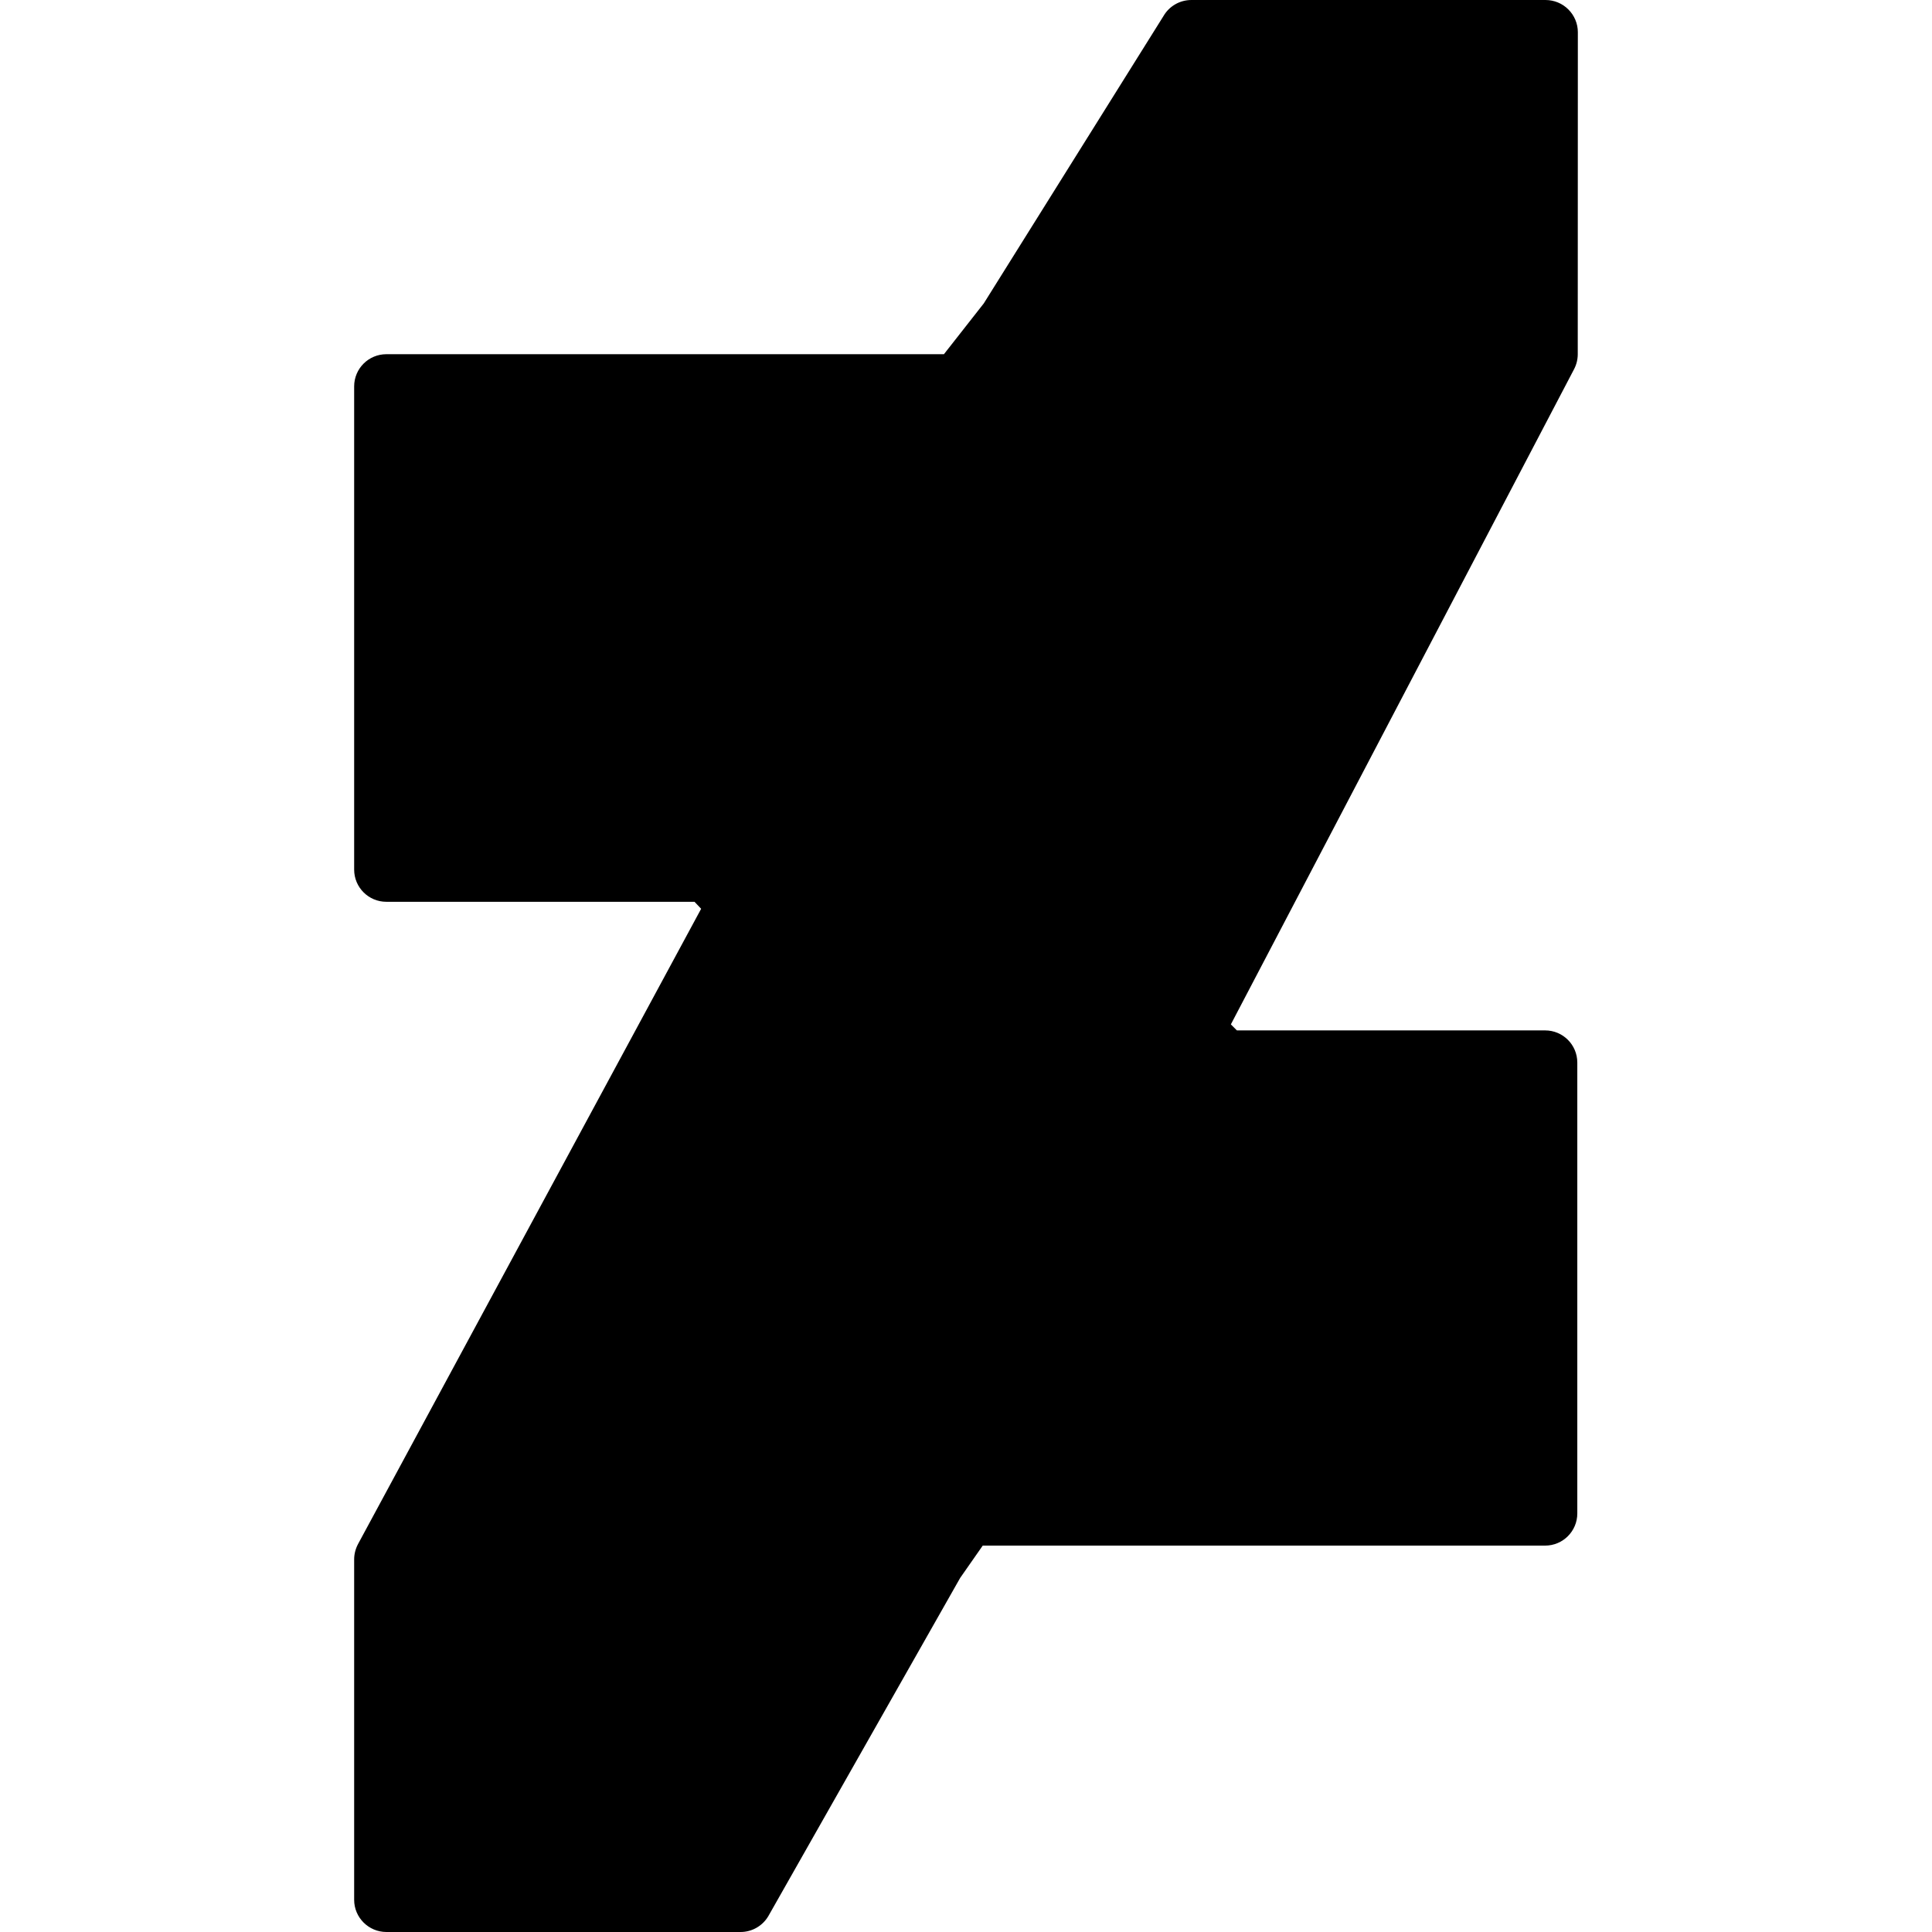
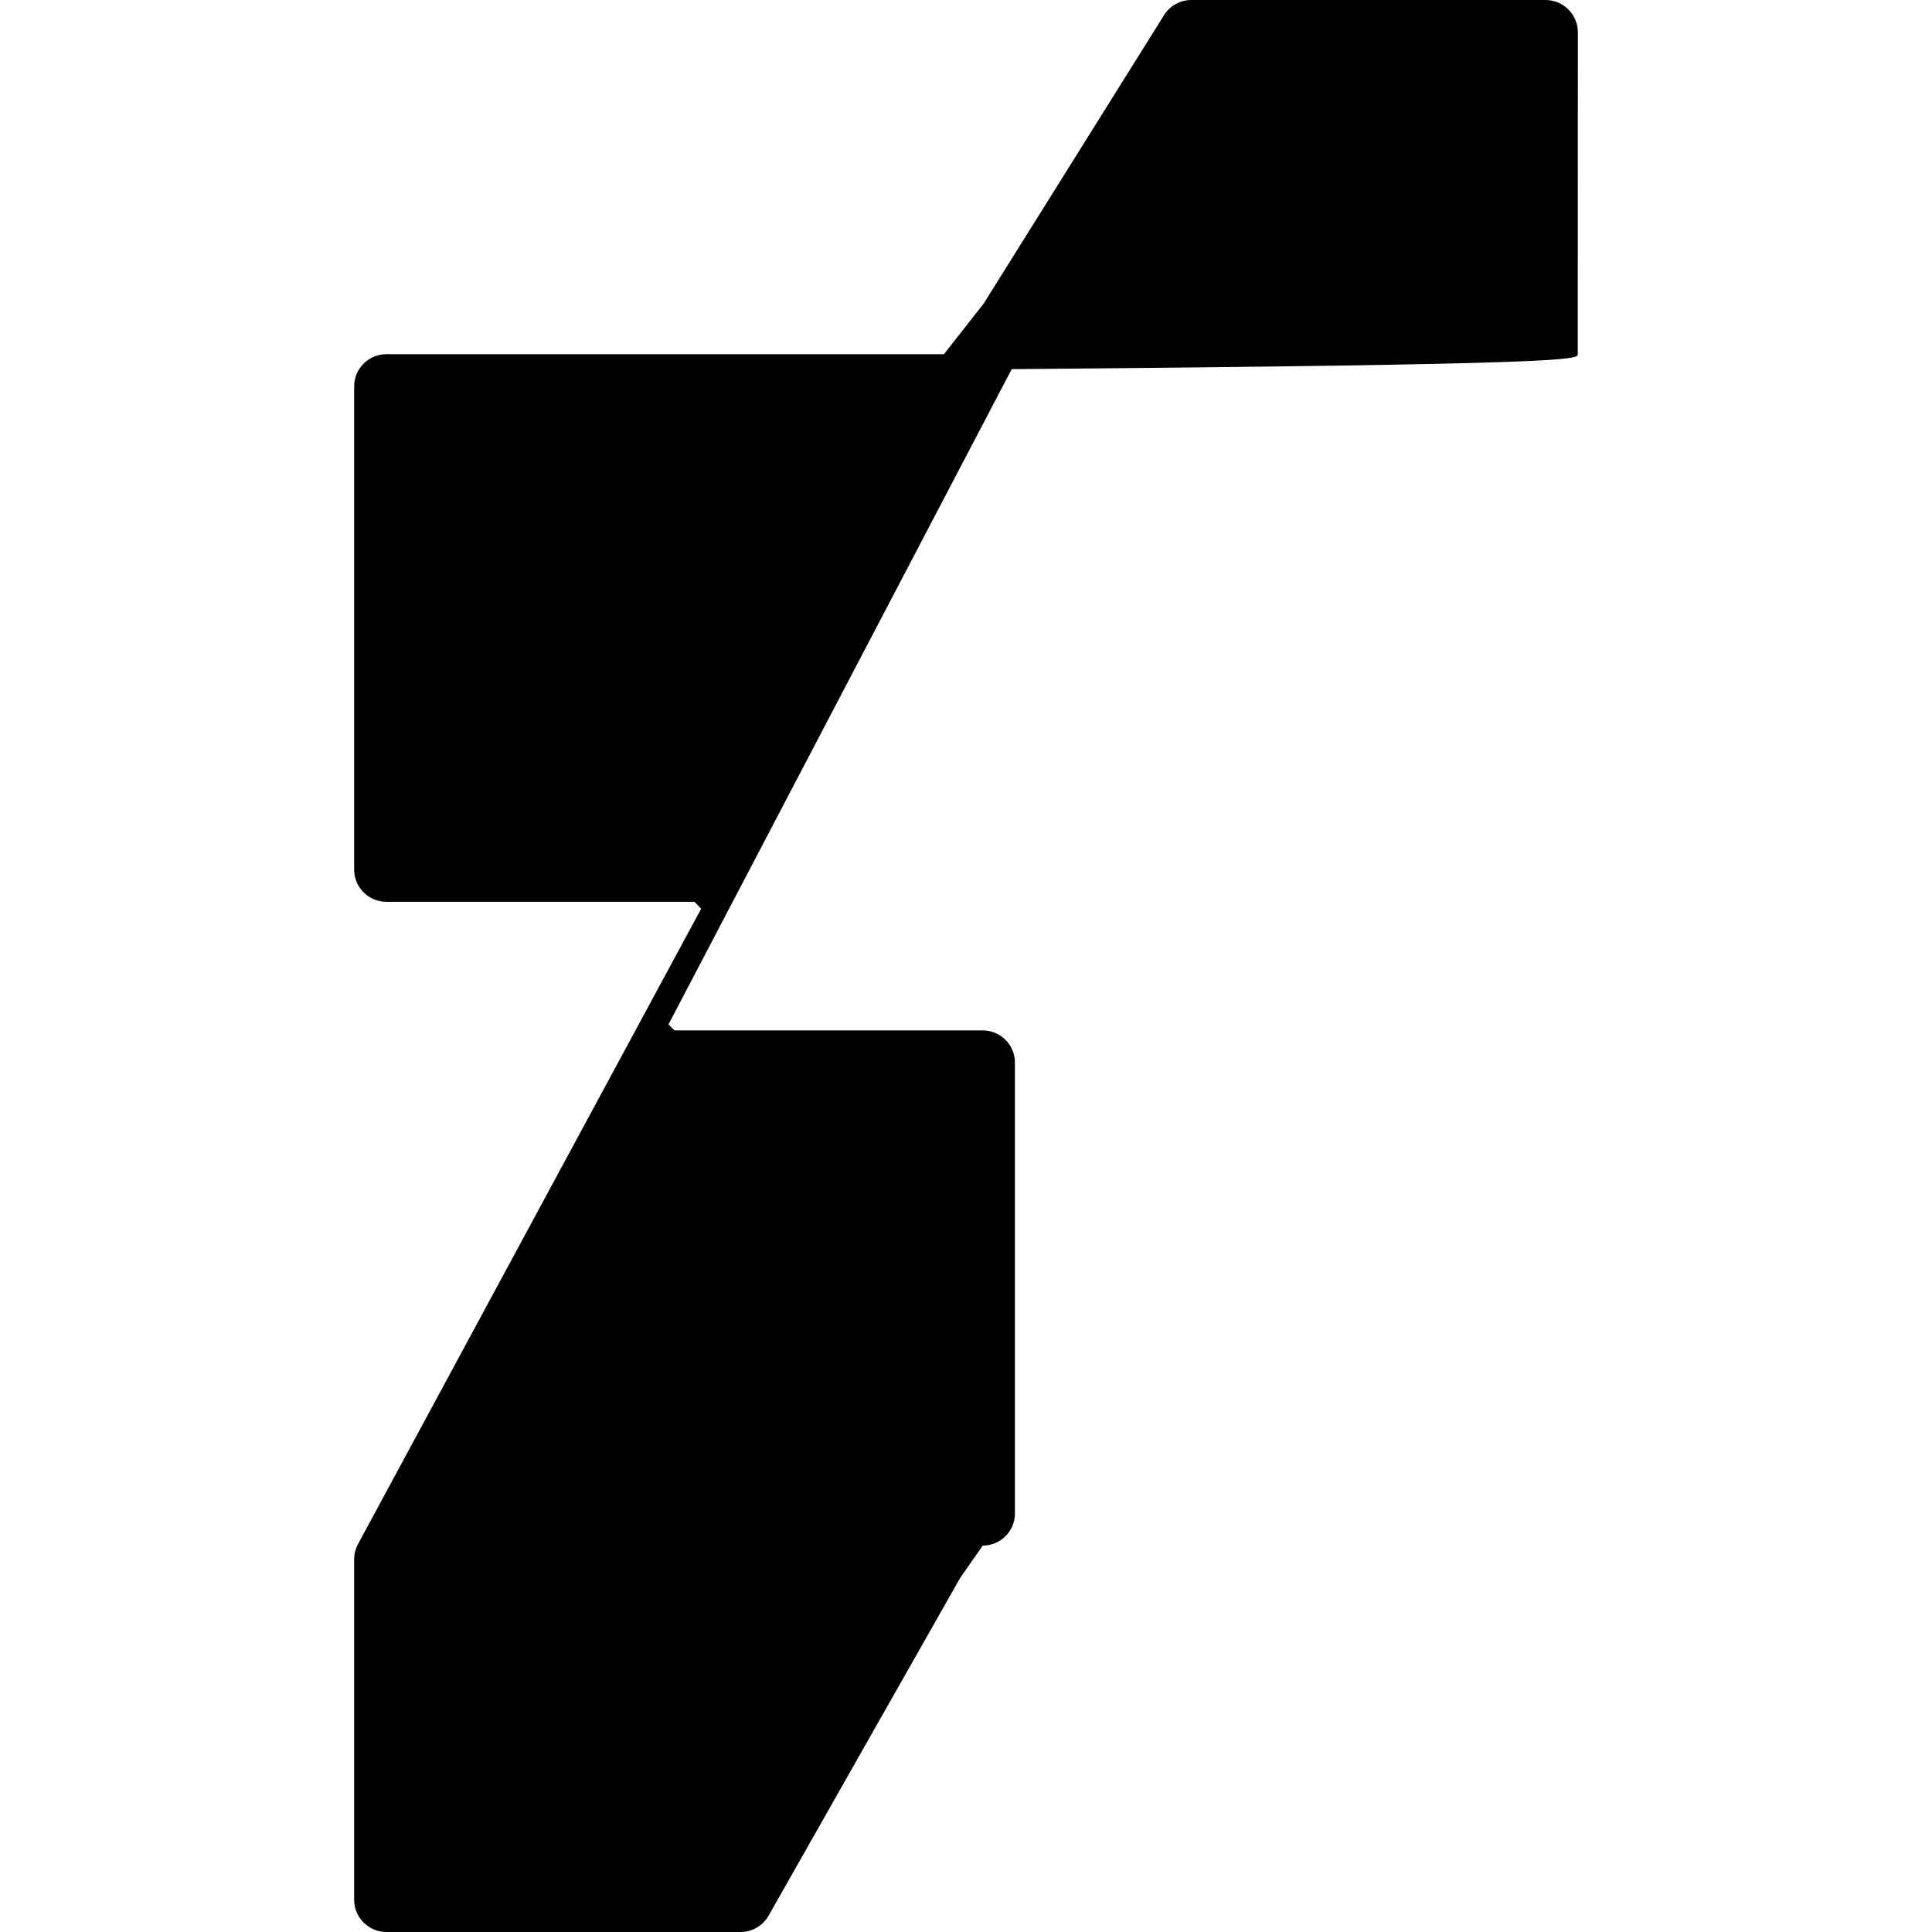
<svg xmlns="http://www.w3.org/2000/svg" fill="#000000" height="800px" width="800px" version="1.1" id="Layer_1" viewBox="0 0 512 512" xml:space="preserve">
  <g>
    <g>
-       <path d="M418.121,93.867l0.026-85.333c0-2.261-0.913-4.437-2.517-6.033c-1.596-1.604-3.78-2.5-6.042-2.5h-93.867    c-3.029,0-5.837,1.604-7.364,4.215l-47.65,76.194L250.15,93.867H102.387c-4.71,0-8.533,3.814-8.533,8.533v128.051    c0,4.719,3.823,8.533,8.533,8.533h81.664l1.758,1.852L94.878,409.199c-0.666,1.254-1.024,2.645-1.024,4.062v90.206    c0,4.719,3.849,8.533,8.559,8.533h93.841c3.021,0,5.82-1.596,7.356-4.198l50.842-89.634l5.982-8.567h149.035    c4.719,0,8.533-3.814,8.533-8.533V281.6c0-4.719-3.814-8.533-8.533-8.533h-81.681l-1.596-1.596l90.957-173.645    C417.788,96.606,418.121,95.249,418.121,93.867z" />
+       <path d="M418.121,93.867l0.026-85.333c0-2.261-0.913-4.437-2.517-6.033c-1.596-1.604-3.78-2.5-6.042-2.5h-93.867    c-3.029,0-5.837,1.604-7.364,4.215l-47.65,76.194L250.15,93.867H102.387c-4.71,0-8.533,3.814-8.533,8.533v128.051    c0,4.719,3.823,8.533,8.533,8.533h81.664l1.758,1.852L94.878,409.199c-0.666,1.254-1.024,2.645-1.024,4.062v90.206    c0,4.719,3.849,8.533,8.559,8.533h93.841c3.021,0,5.82-1.596,7.356-4.198l50.842-89.634l5.982-8.567c4.719,0,8.533-3.814,8.533-8.533V281.6c0-4.719-3.814-8.533-8.533-8.533h-81.681l-1.596-1.596l90.957-173.645    C417.788,96.606,418.121,95.249,418.121,93.867z" />
    </g>
  </g>
</svg>